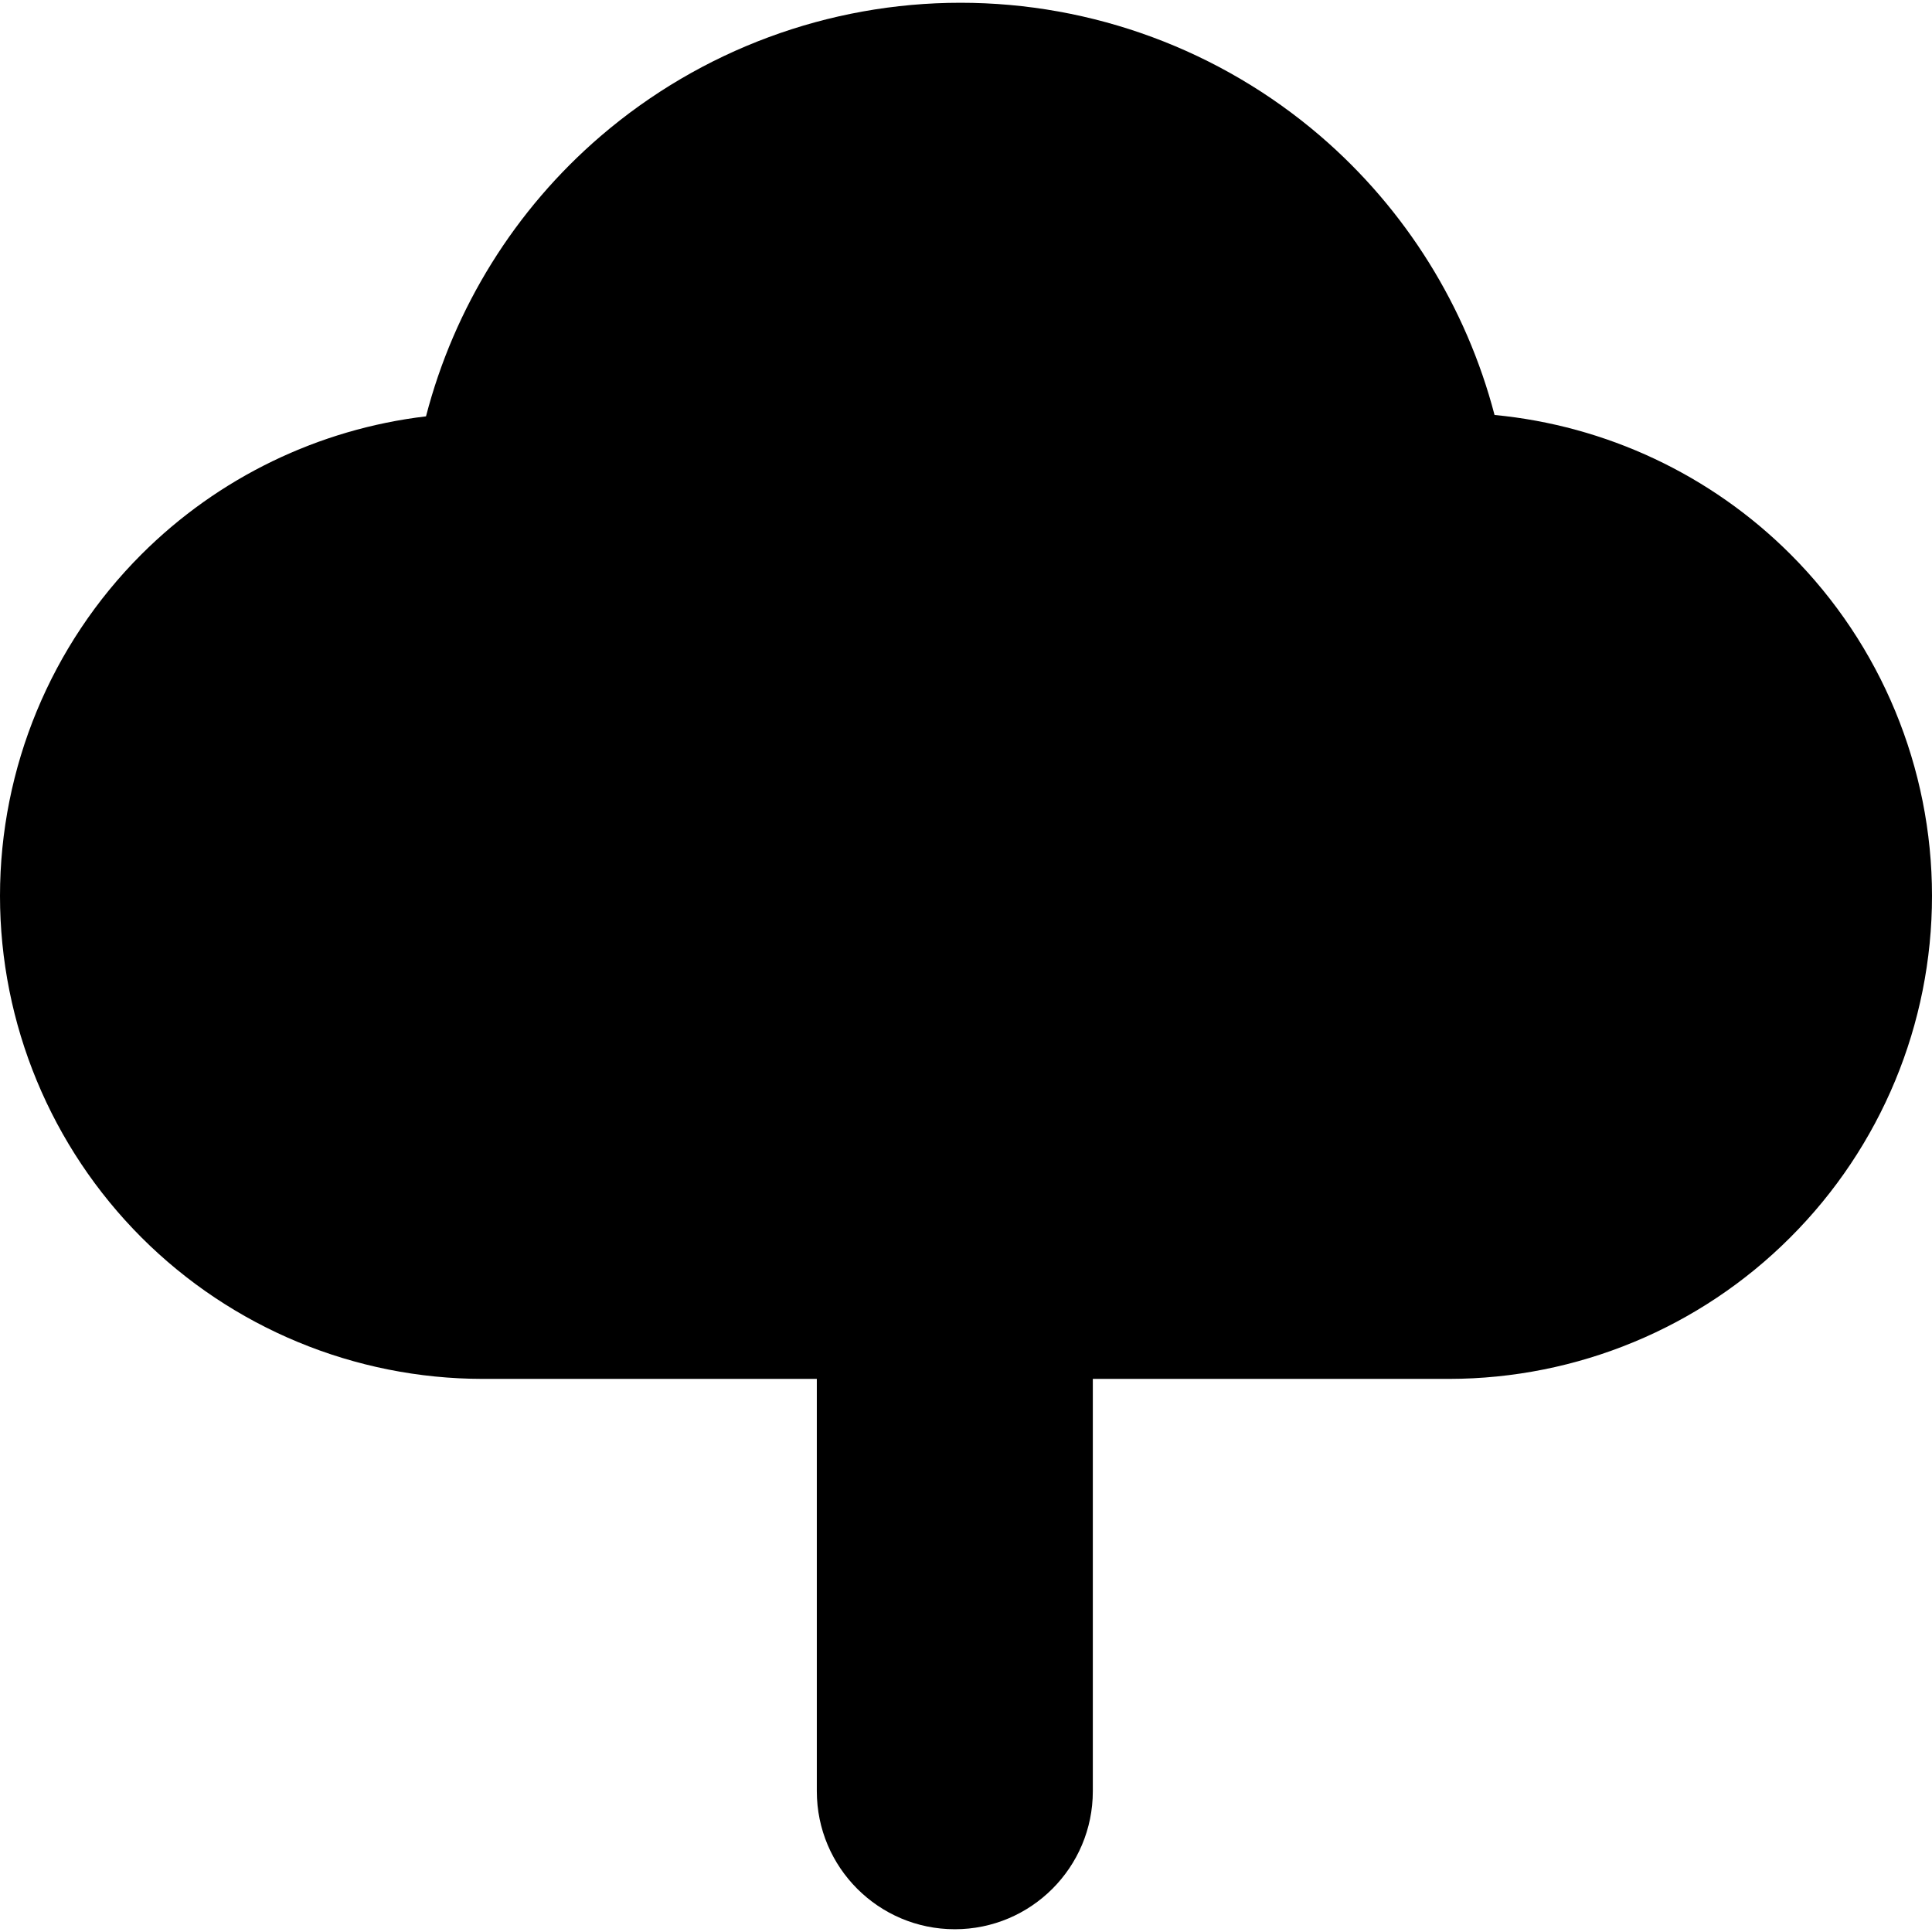
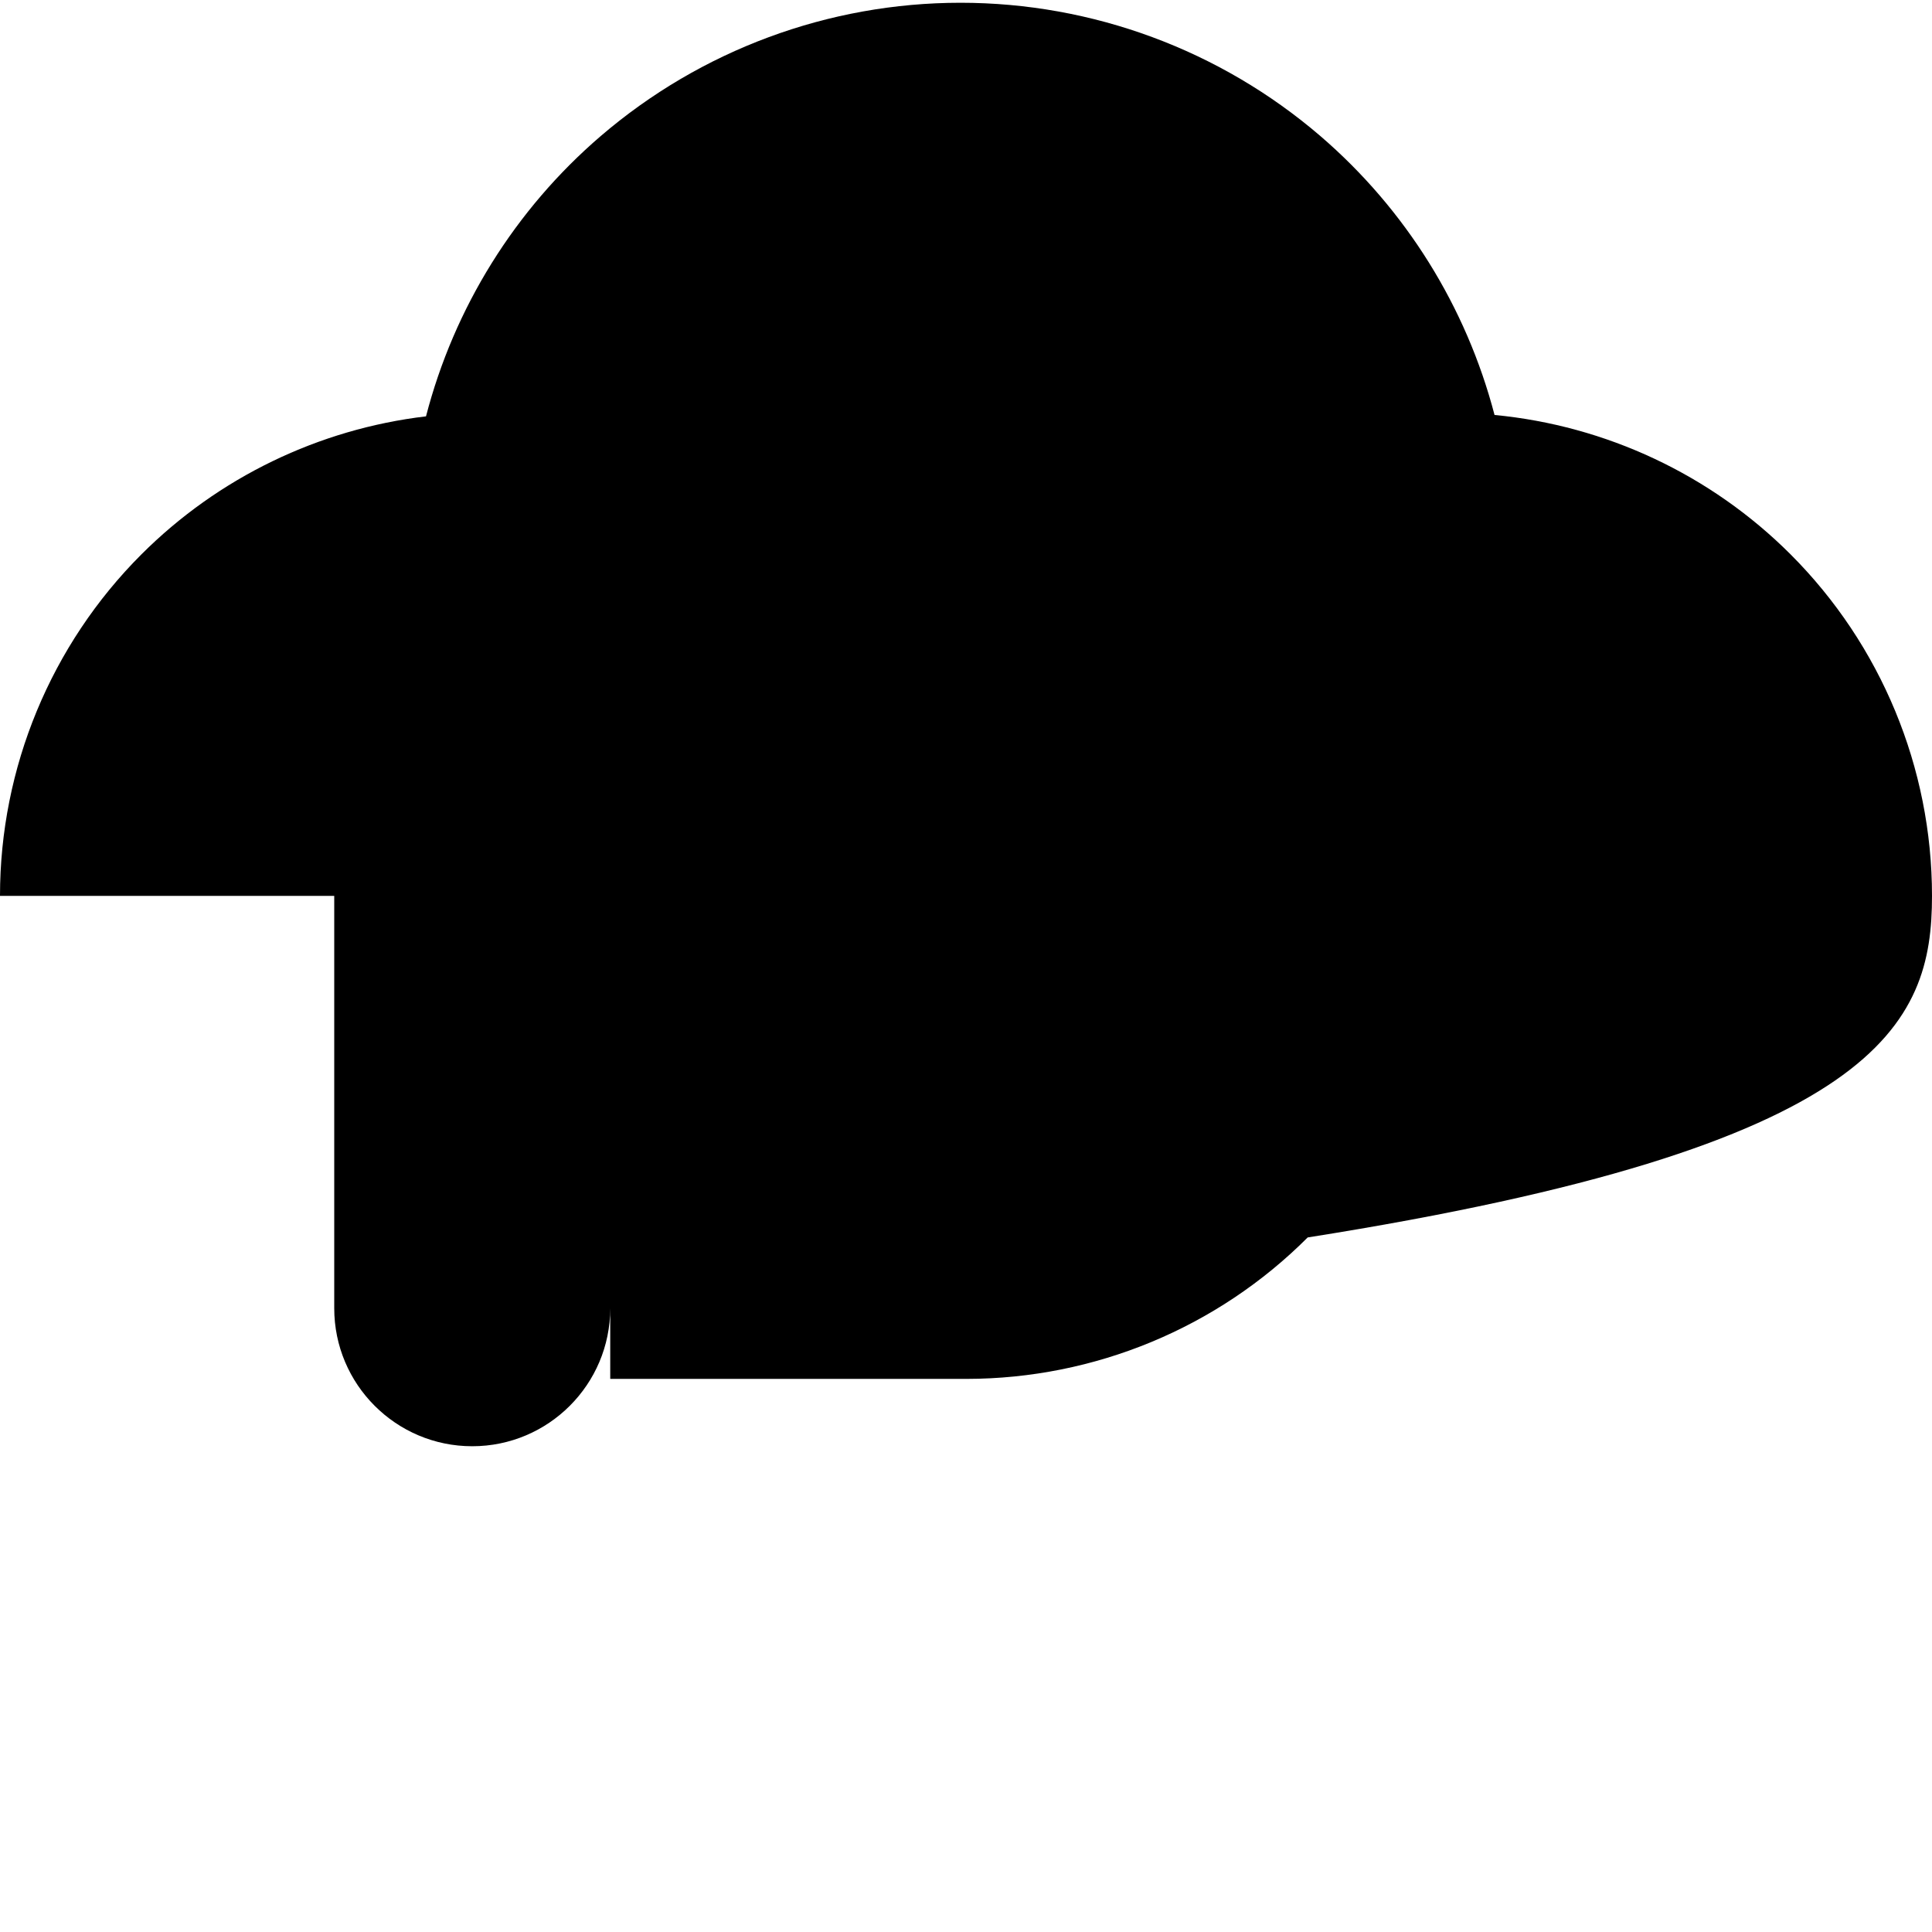
<svg xmlns="http://www.w3.org/2000/svg" fill="none" viewBox="0 0 14 14" id="Tree-3--Streamline-Core">
  <desc>Tree 3 Streamline Icon: https://streamlinehq.com</desc>
  <g id="tree-3--nature-tree-plant-cloud-shape-park">
-     <path id="Union" fill="#000000" fill-rule="evenodd" d="M6.96 0.02c-0.956 0 -1.881 0.343 -2.607 0.966 -0.622 0.534 -1.062 1.244 -1.266 2.031 -0.776 0.092 -1.504 0.442 -2.063 1.001C0.369 4.673 0 5.564 0 6.492c0 0.928 0.369 1.818 1.025 2.475 0.656 0.656 1.545 1.024 2.472 1.025h2.422v2.988c0 0.552 0.448 1 1 1 0.552 0 1 -0.448 1 -1V9.992h2.582c0.927 -0.001 1.817 -0.369 2.472 -1.025C13.631 8.31 14 7.42 14 6.492c0 -0.928 -0.369 -1.819 -1.025 -2.475 -0.578 -0.578 -1.338 -0.933 -2.145 -1.01 -0.205 -0.784 -0.644 -1.49 -1.263 -2.022C8.841 0.362 7.916 0.02 6.96 0.02Z" clip-rule="evenodd" stroke-width="1" />
+     <path id="Union" fill="#000000" fill-rule="evenodd" d="M6.96 0.02c-0.956 0 -1.881 0.343 -2.607 0.966 -0.622 0.534 -1.062 1.244 -1.266 2.031 -0.776 0.092 -1.504 0.442 -2.063 1.001C0.369 4.673 0 5.564 0 6.492h2.422v2.988c0 0.552 0.448 1 1 1 0.552 0 1 -0.448 1 -1V9.992h2.582c0.927 -0.001 1.817 -0.369 2.472 -1.025C13.631 8.31 14 7.42 14 6.492c0 -0.928 -0.369 -1.819 -1.025 -2.475 -0.578 -0.578 -1.338 -0.933 -2.145 -1.01 -0.205 -0.784 -0.644 -1.49 -1.263 -2.022C8.841 0.362 7.916 0.02 6.96 0.02Z" clip-rule="evenodd" stroke-width="1" />
  </g>
</svg>